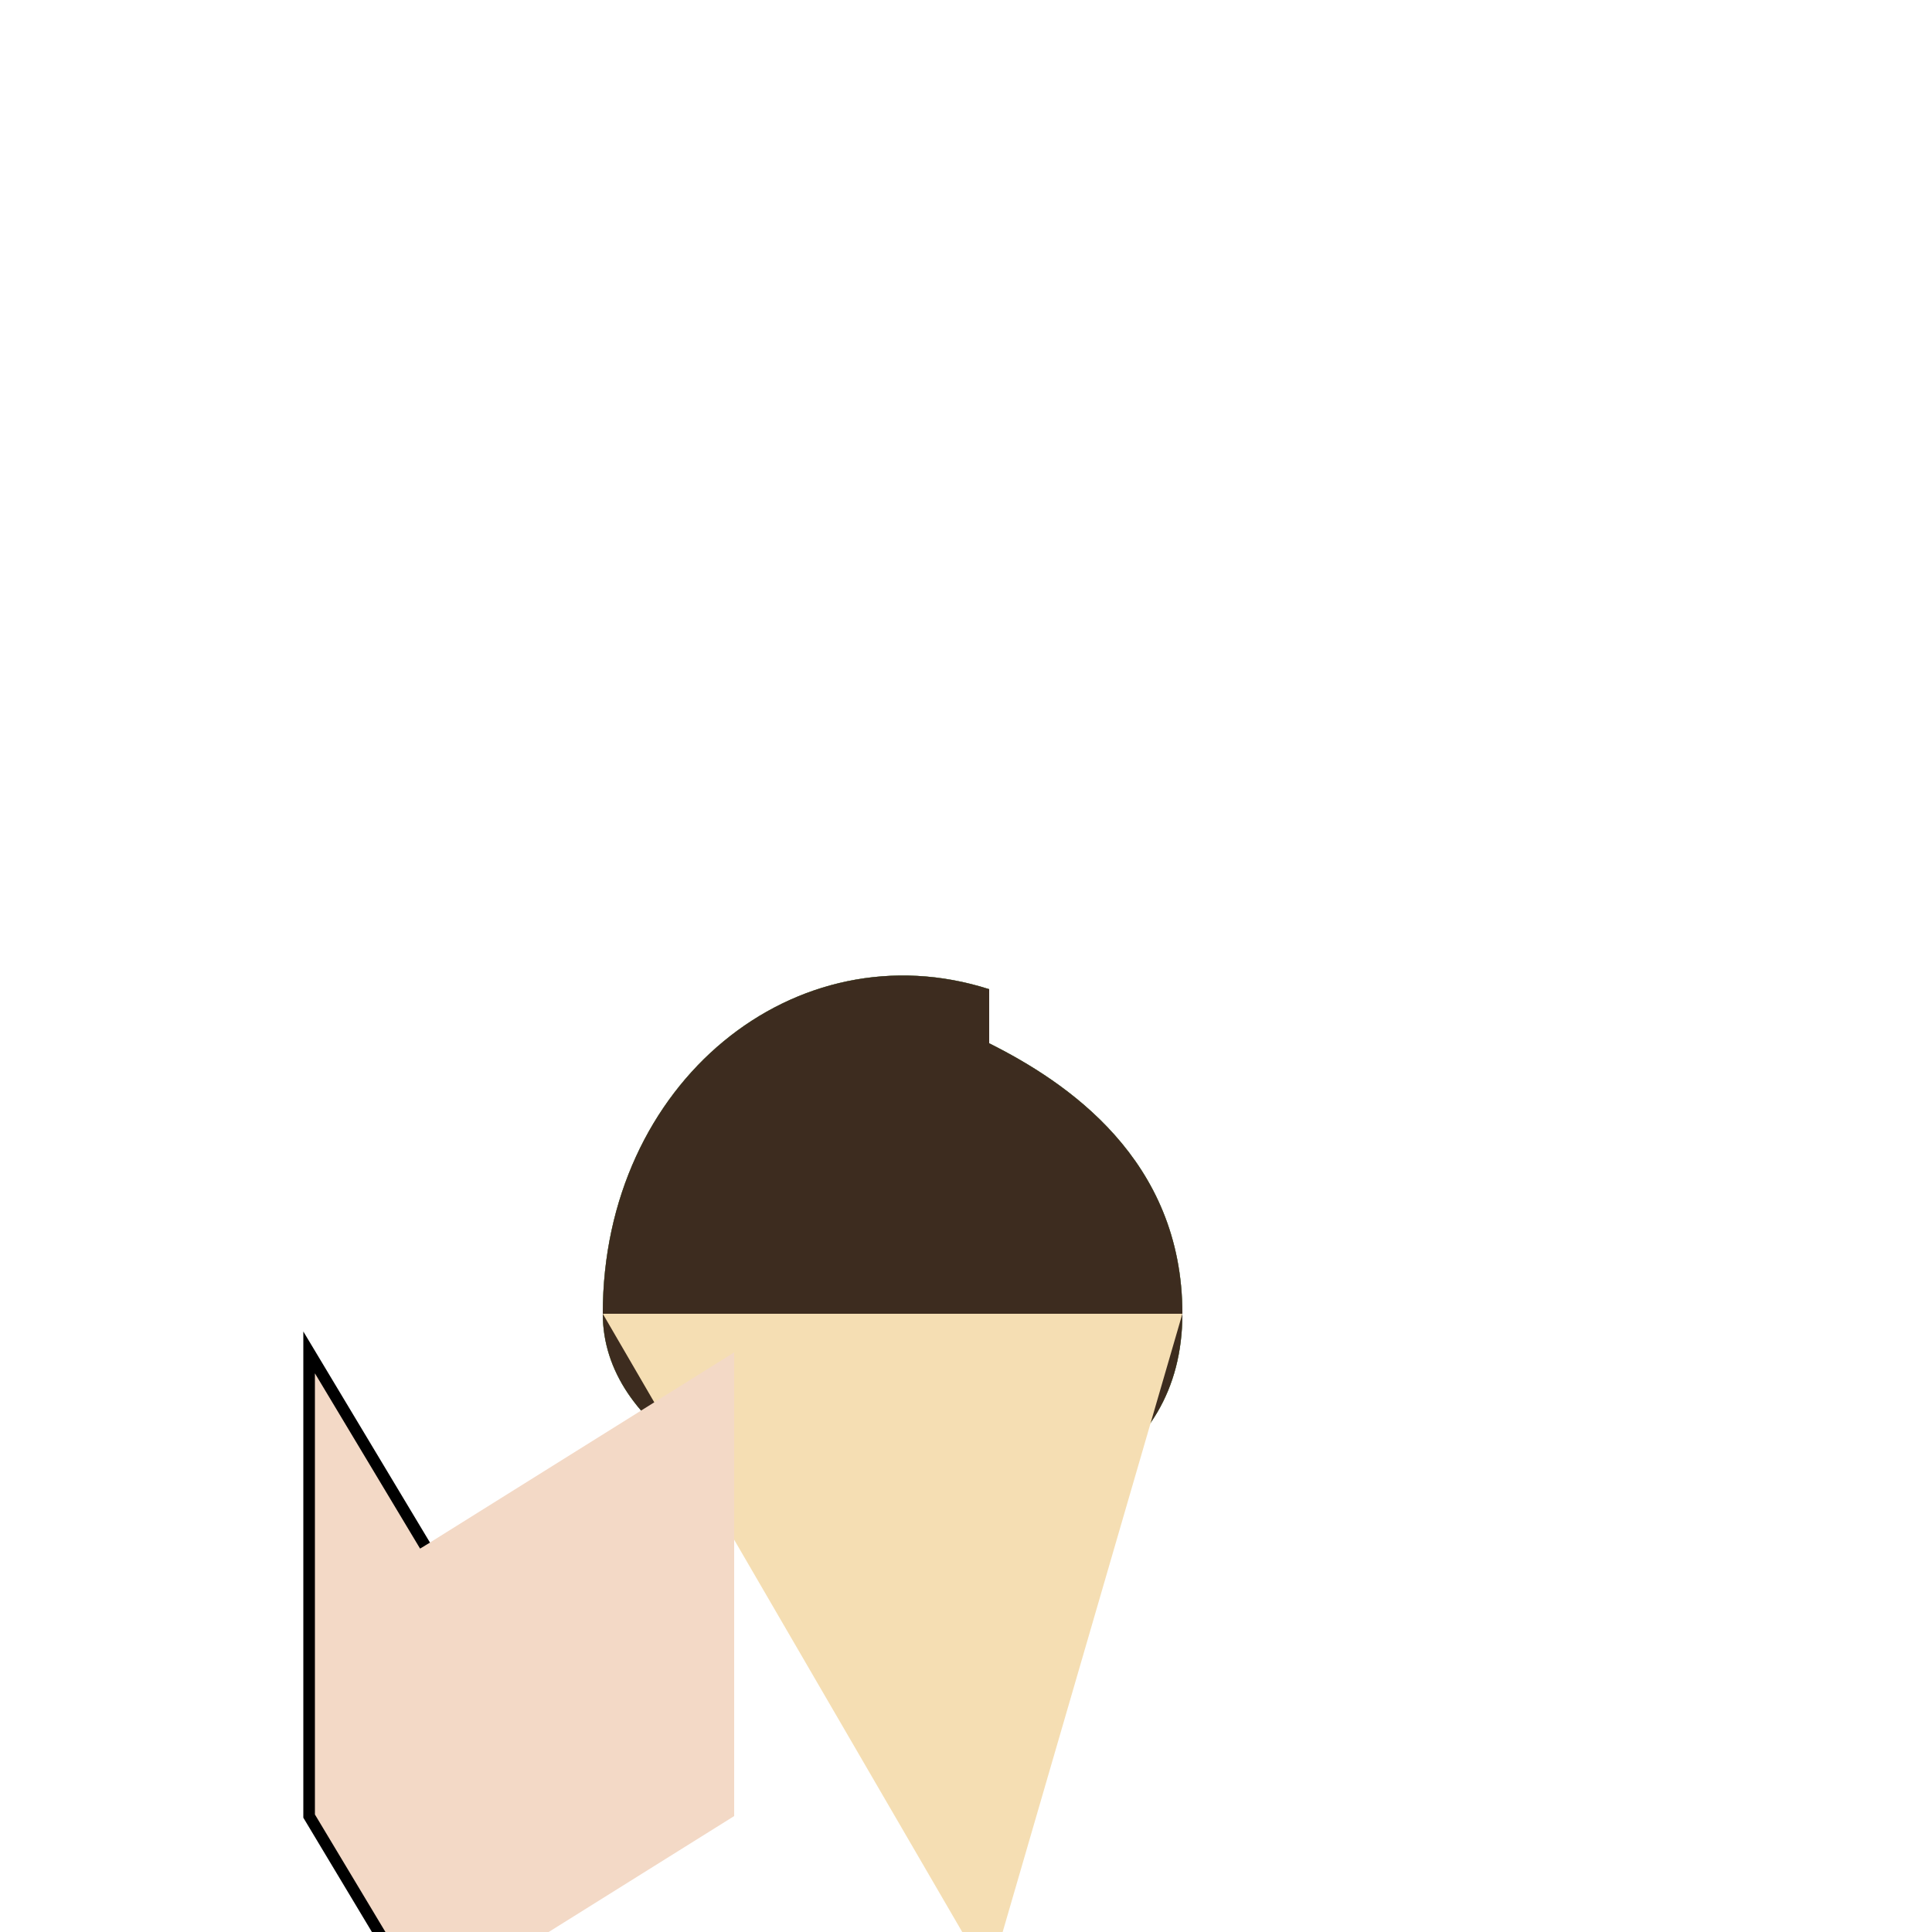
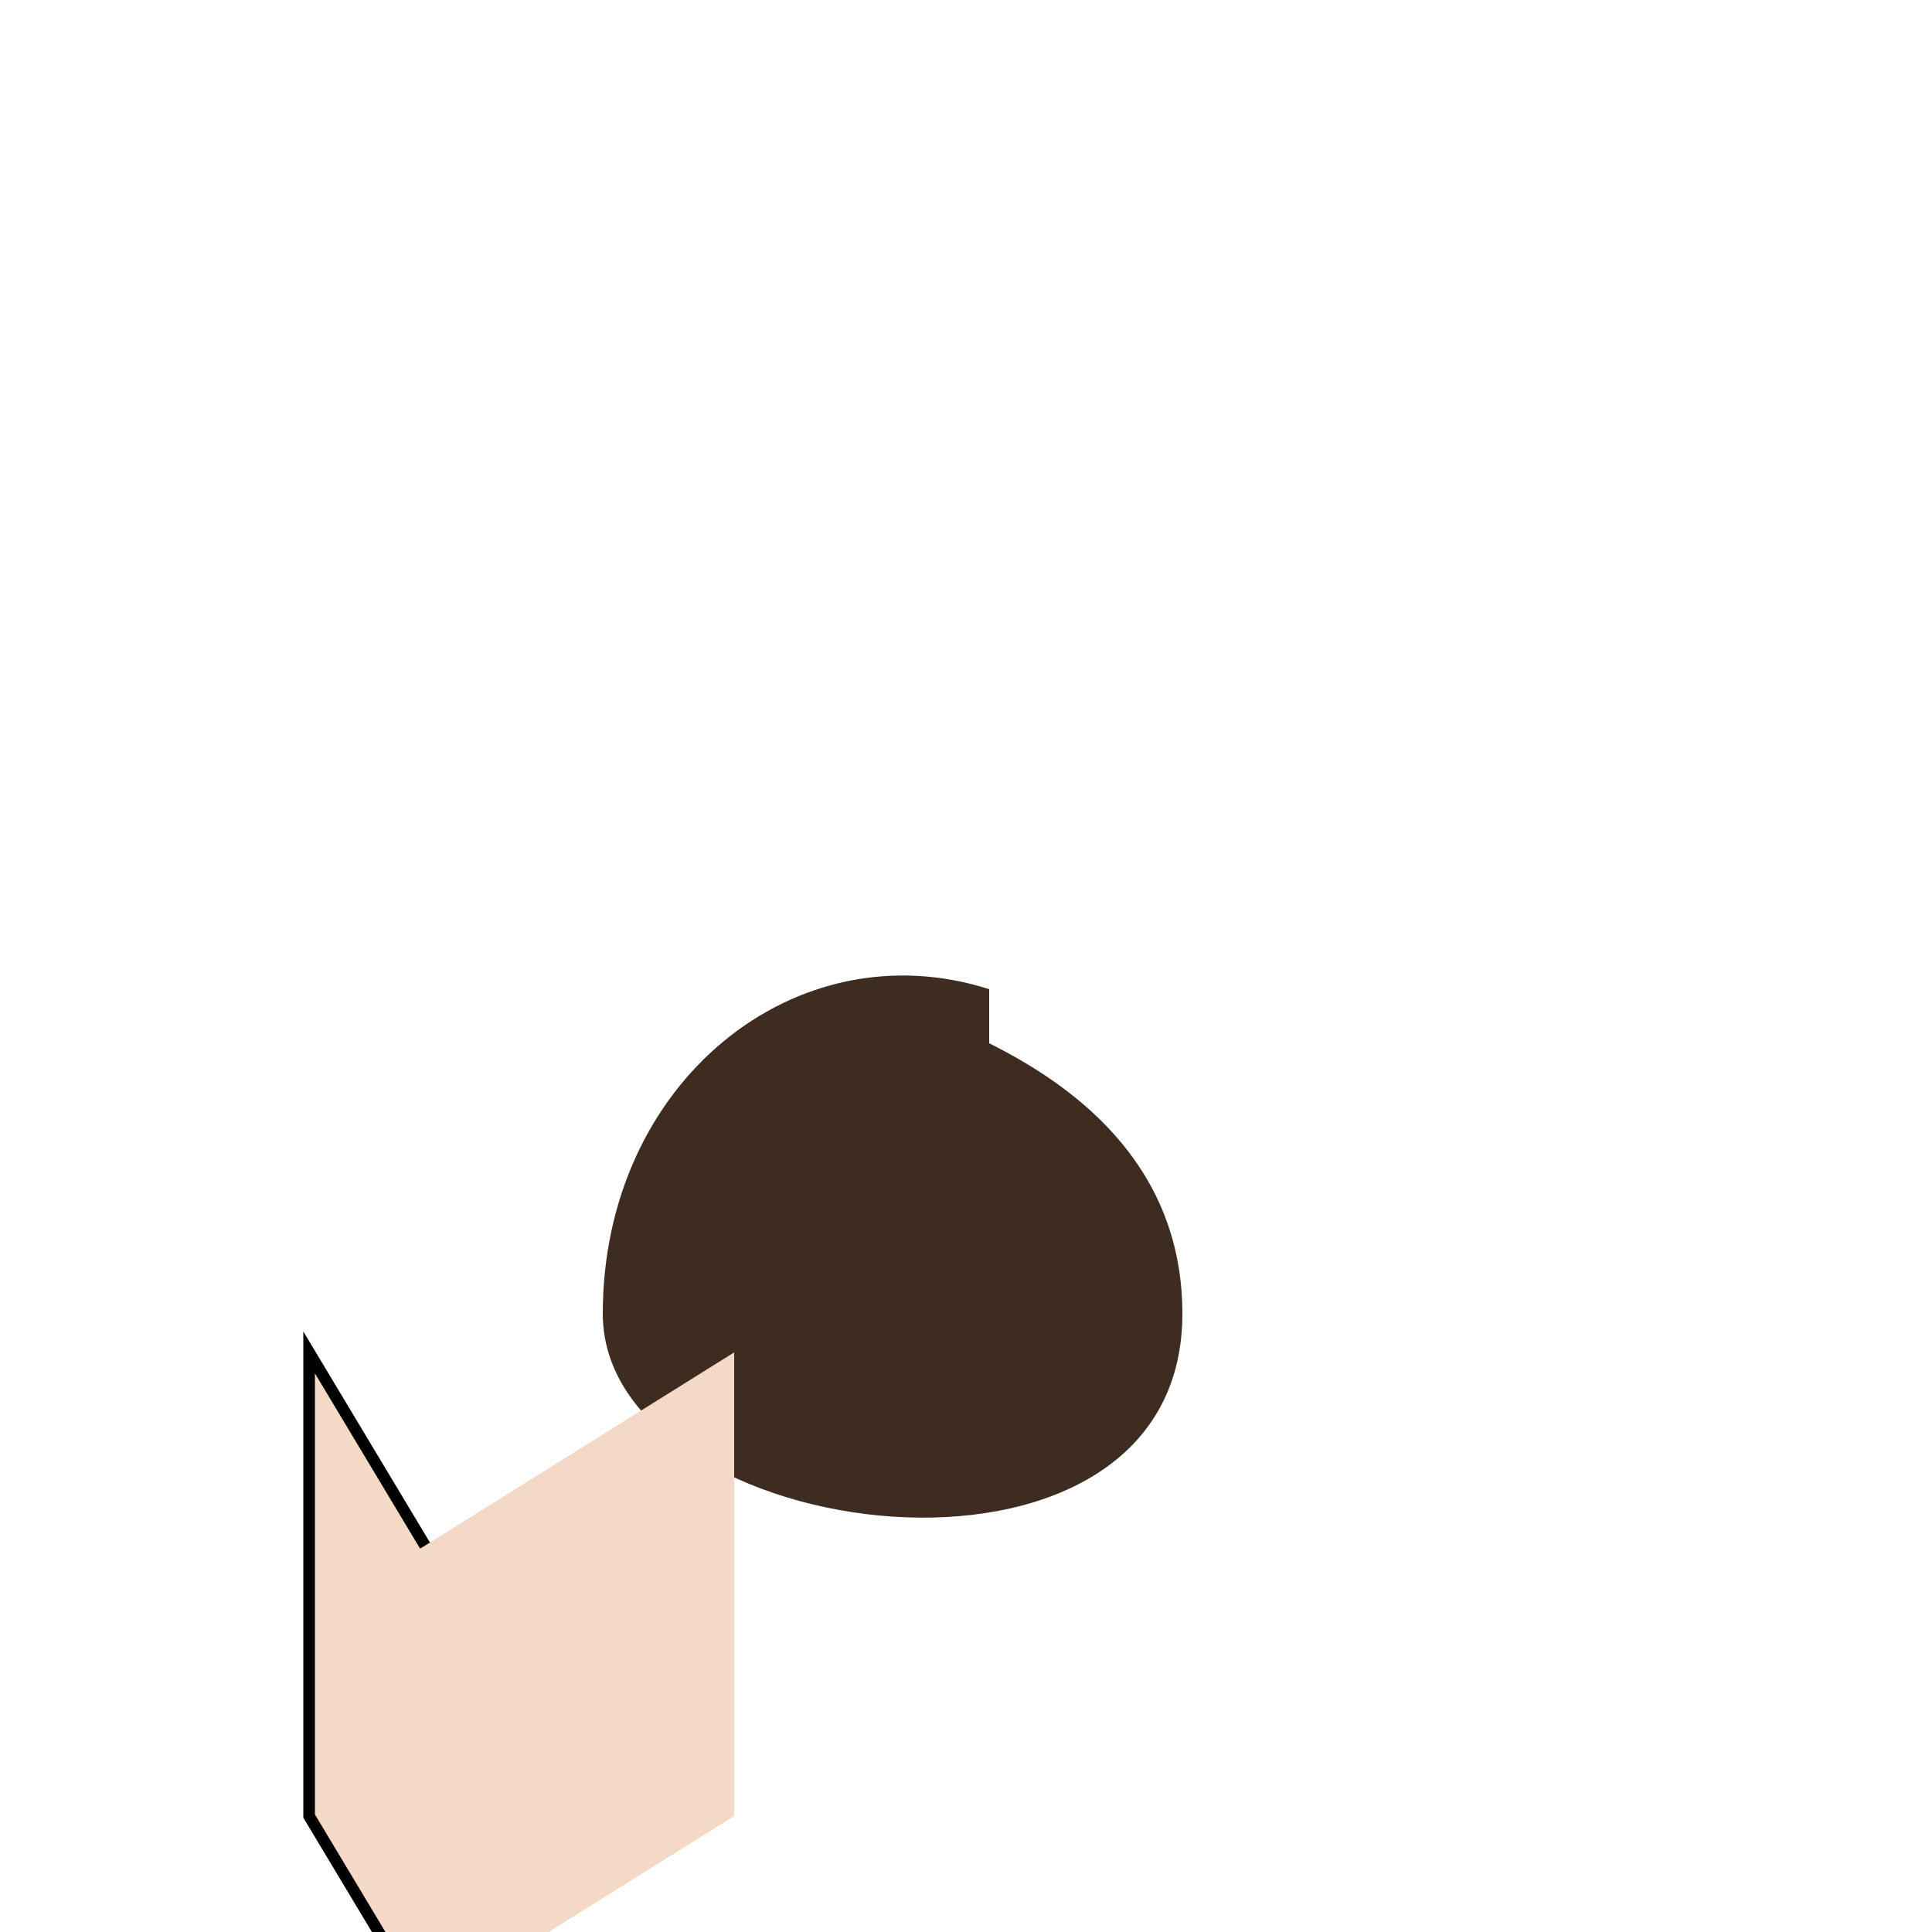
<svg xmlns="http://www.w3.org/2000/svg" width="500" height="500">
  <defs />
  <g>
-     <path fill="#6e4f33" stroke="none" paint-order="stroke fill markers" d=" M 256 256 C 206 240 156 280 156 340 C 156 400 306 420 306 340 C 306 300 276 280 256 270" />
-     <path fill="#7fbf7f" stroke="none" paint-order="stroke fill markers" d=" M 256 256 C 206 240 156 280 156 340 C 156 400 306 420 306 340 C 306 300 276 280 256 270" />
    <path fill="#3d2c1f" stroke="none" paint-order="stroke fill markers" d=" M 256 256 C 206 240 156 280 156 340 C 156 400 306 420 306 340 C 306 300 276 280 256 270" />
-     <path fill="#f5deb3" stroke="none" paint-order="stroke fill markers" d=" M 156 340 L 256 512 L 306 340" />
    <path fill="#f3d9c6" stroke="none" paint-order="stroke fill markers" d=" M 110 400 L 190 350 L 190 470 L 110 520" />
    <path fill="#f3d9c6" stroke="#000" paint-order="fill stroke markers" d=" M 110 400 L 80 350 L 80 470 L 110 520" stroke-miterlimit="10" stroke-width="3" stroke-dasharray="" />
  </g>
</svg>